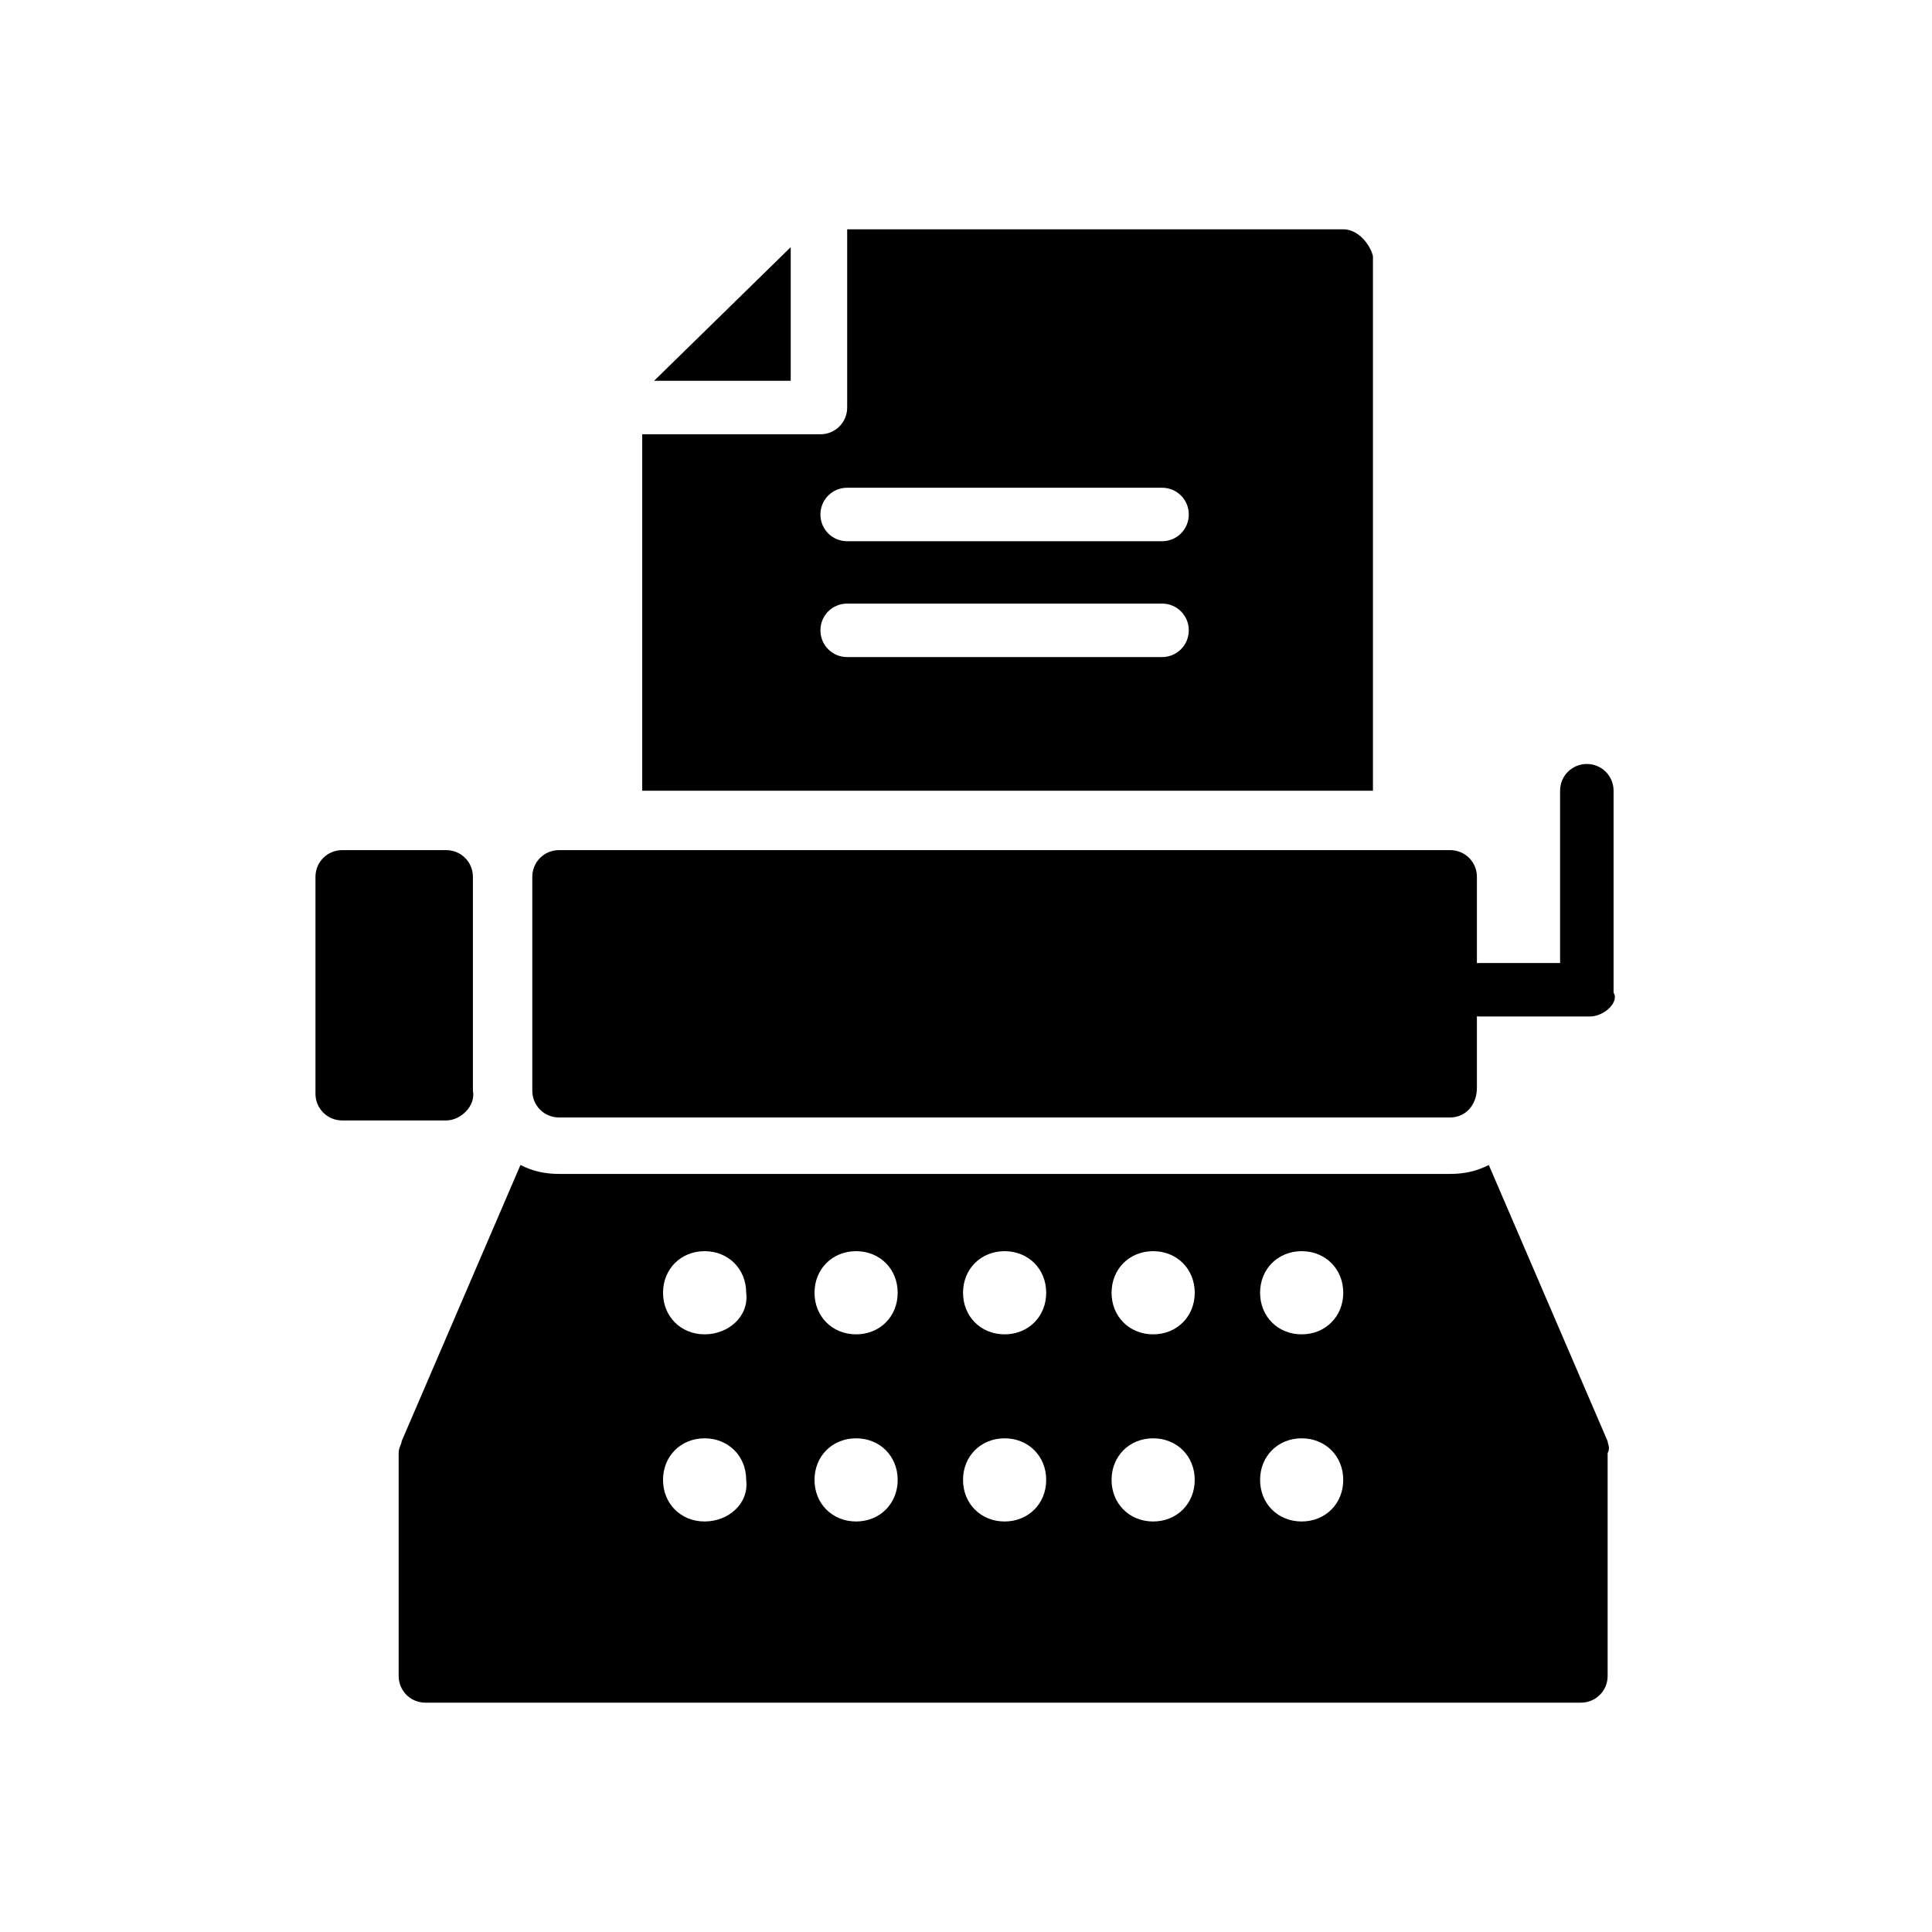
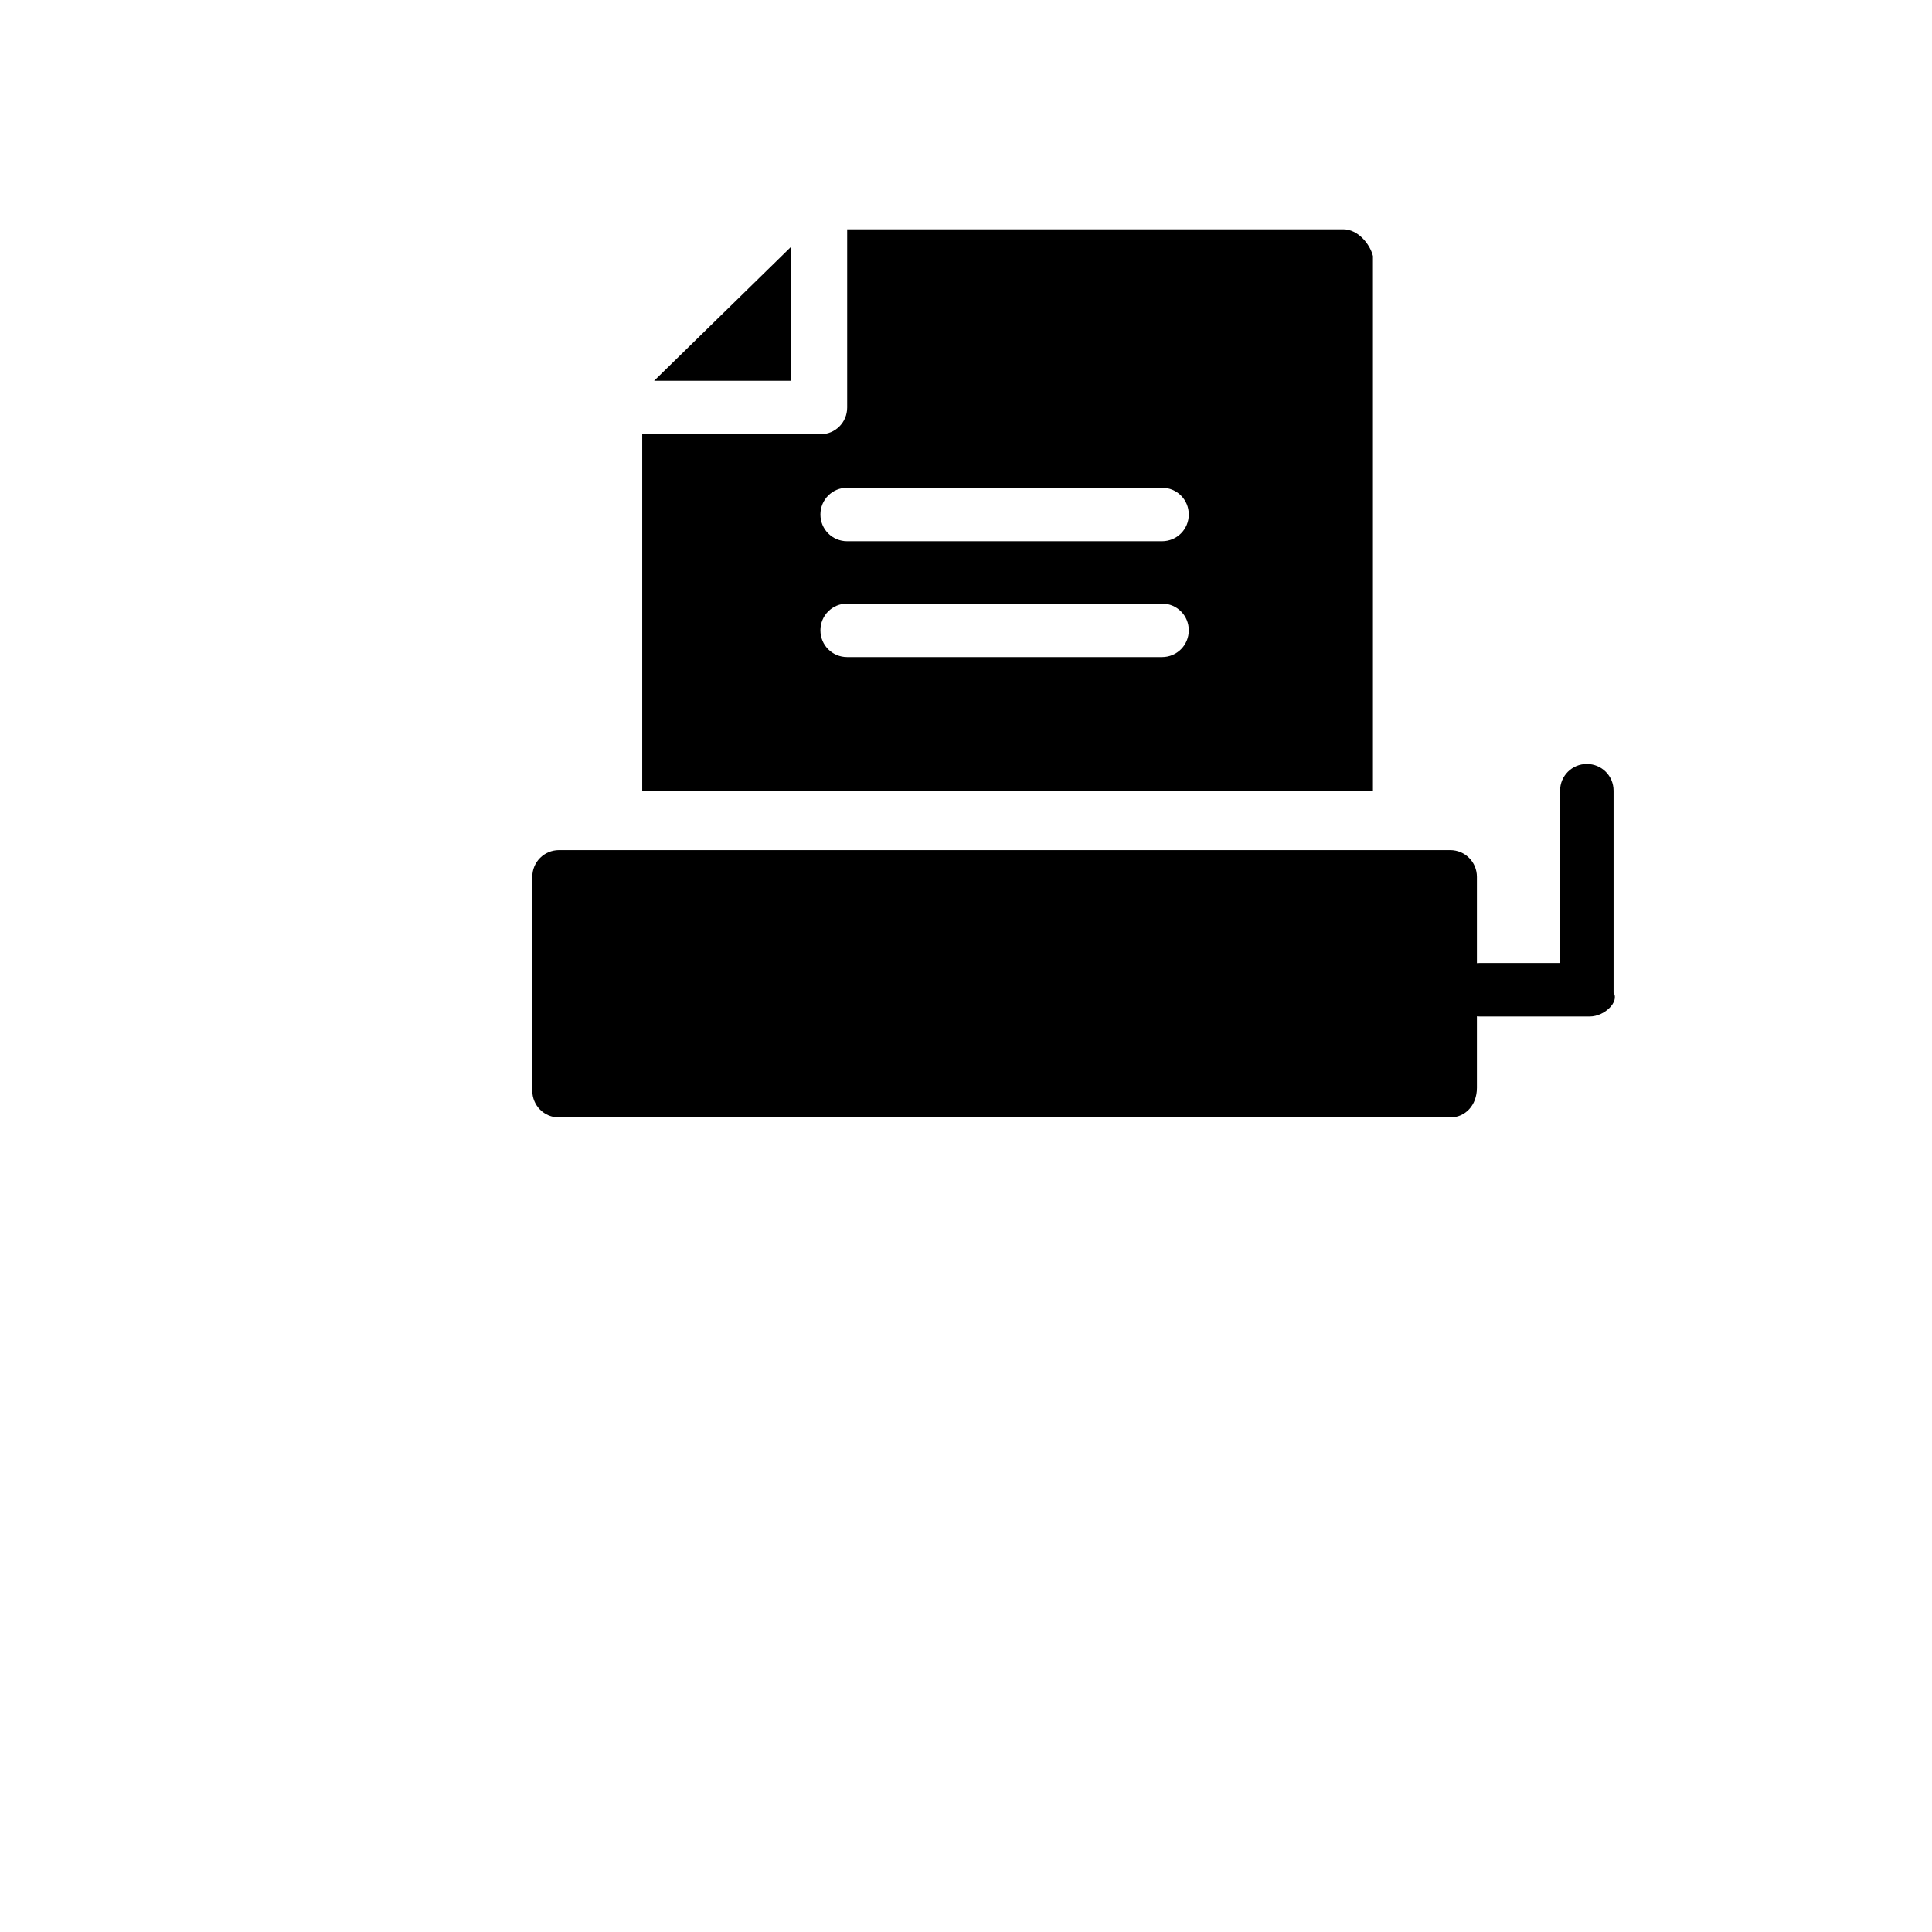
<svg xmlns="http://www.w3.org/2000/svg" fill="#000000" width="800px" height="800px" version="1.1" viewBox="144 144 512 512">
  <g>
-     <path d="m570.04 525.95-31.488-73.211c-3.148 1.574-6.297 2.363-10.234 2.363h-236.16c-3.938 0-7.086-0.789-10.234-2.363l-31.488 73.211c0 0.789-0.789 1.574-0.789 3.148v59.039c0 3.938 3.148 7.086 7.086 7.086h306.22c3.938 0 7.086-3.148 7.086-7.086v-59.039c0.785-1.574 0-2.359 0-3.148zm-239.31 21.258c-6.297 0-11.02-4.723-11.02-11.02s4.723-11.02 11.02-11.02c6.297 0 11.02 4.723 11.02 11.02 0.785 6.293-4.723 11.02-11.02 11.02zm0-49.594c-6.297 0-11.02-4.723-11.02-11.02s4.723-11.02 11.02-11.02c6.297 0 11.02 4.723 11.02 11.02 0.785 6.293-4.723 11.02-11.02 11.02zm40.145 49.594c-6.297 0-11.02-4.723-11.02-11.02s4.723-11.02 11.02-11.02 11.02 4.723 11.02 11.02c0.004 6.293-4.723 11.02-11.02 11.02zm0-49.594c-6.297 0-11.02-4.723-11.02-11.02s4.723-11.02 11.02-11.02 11.02 4.723 11.02 11.02c0.004 6.293-4.723 11.02-11.02 11.02zm39.359 49.594c-6.297 0-11.02-4.723-11.02-11.02s4.723-11.02 11.02-11.02 11.02 4.723 11.02 11.02c0.004 6.293-4.719 11.02-11.02 11.02zm0-49.594c-6.297 0-11.02-4.723-11.02-11.02s4.723-11.02 11.02-11.02 11.02 4.723 11.02 11.02c0.004 6.293-4.719 11.02-11.02 11.02zm39.363 49.594c-6.297 0-11.02-4.723-11.02-11.02s4.723-11.02 11.02-11.02 11.02 4.723 11.02 11.02c0 6.293-4.723 11.02-11.02 11.02zm0-49.594c-6.297 0-11.02-4.723-11.02-11.02s4.723-11.02 11.02-11.02 11.02 4.723 11.02 11.02c0 6.293-4.723 11.02-11.02 11.02zm39.359 49.594c-6.297 0-11.02-4.723-11.02-11.02s4.723-11.02 11.02-11.02 11.02 4.723 11.02 11.02c0 6.293-4.723 11.02-11.02 11.02zm0-49.594c-6.297 0-11.02-4.723-11.02-11.02s4.723-11.02 11.02-11.02 11.02 4.723 11.02 11.02c0 6.293-4.723 11.02-11.02 11.02z" />
    <path d="m528.31 440.14h-236.16c-3.938 0-7.086-3.148-7.086-7.086v-56.676c0-3.938 3.148-7.086 7.086-7.086h236.16c3.938 0 7.086 3.148 7.086 7.086v55.891c0 4.723-3.148 7.871-7.086 7.871z" />
-     <path d="m262.24 440.93h-27.551c-3.938 0-7.086-3.148-7.086-7.086v-57.465c0-3.938 3.148-7.086 7.086-7.086h27.551c3.938 0 7.086 3.148 7.086 7.086v56.68c0.785 3.934-3.148 7.871-7.086 7.871z" />
    <path d="m565.31 413.38h-29.125c-3.938 0-7.086-3.148-7.086-7.086s3.148-7.086 7.086-7.086h21.254v-45.656c0-3.938 3.148-7.086 7.086-7.086s7.086 3.148 7.086 7.086v53.531c1.57 2.359-2.367 6.297-6.301 6.297z" />
    <path d="m499.97 204.77h-131.46v47.23c0 3.938-3.148 7.086-7.086 7.086h-47.23v94.465h193.65v-141.7c-0.789-3.152-3.938-7.086-7.875-7.086zm-48.02 113.36h-83.441c-3.938 0-7.086-3.148-7.086-7.086s3.148-7.086 7.086-7.086h83.445c3.938 0 7.086 3.148 7.086 7.086-0.004 3.938-3.152 7.086-7.09 7.086zm0-30.699h-83.441c-3.938 0-7.086-3.148-7.086-7.086s3.148-7.086 7.086-7.086h83.445c3.938 0 7.086 3.148 7.086 7.086-0.004 3.938-3.152 7.086-7.09 7.086zm-134.61-42.512h36.211v-35.422z" />
  </g>
</svg>